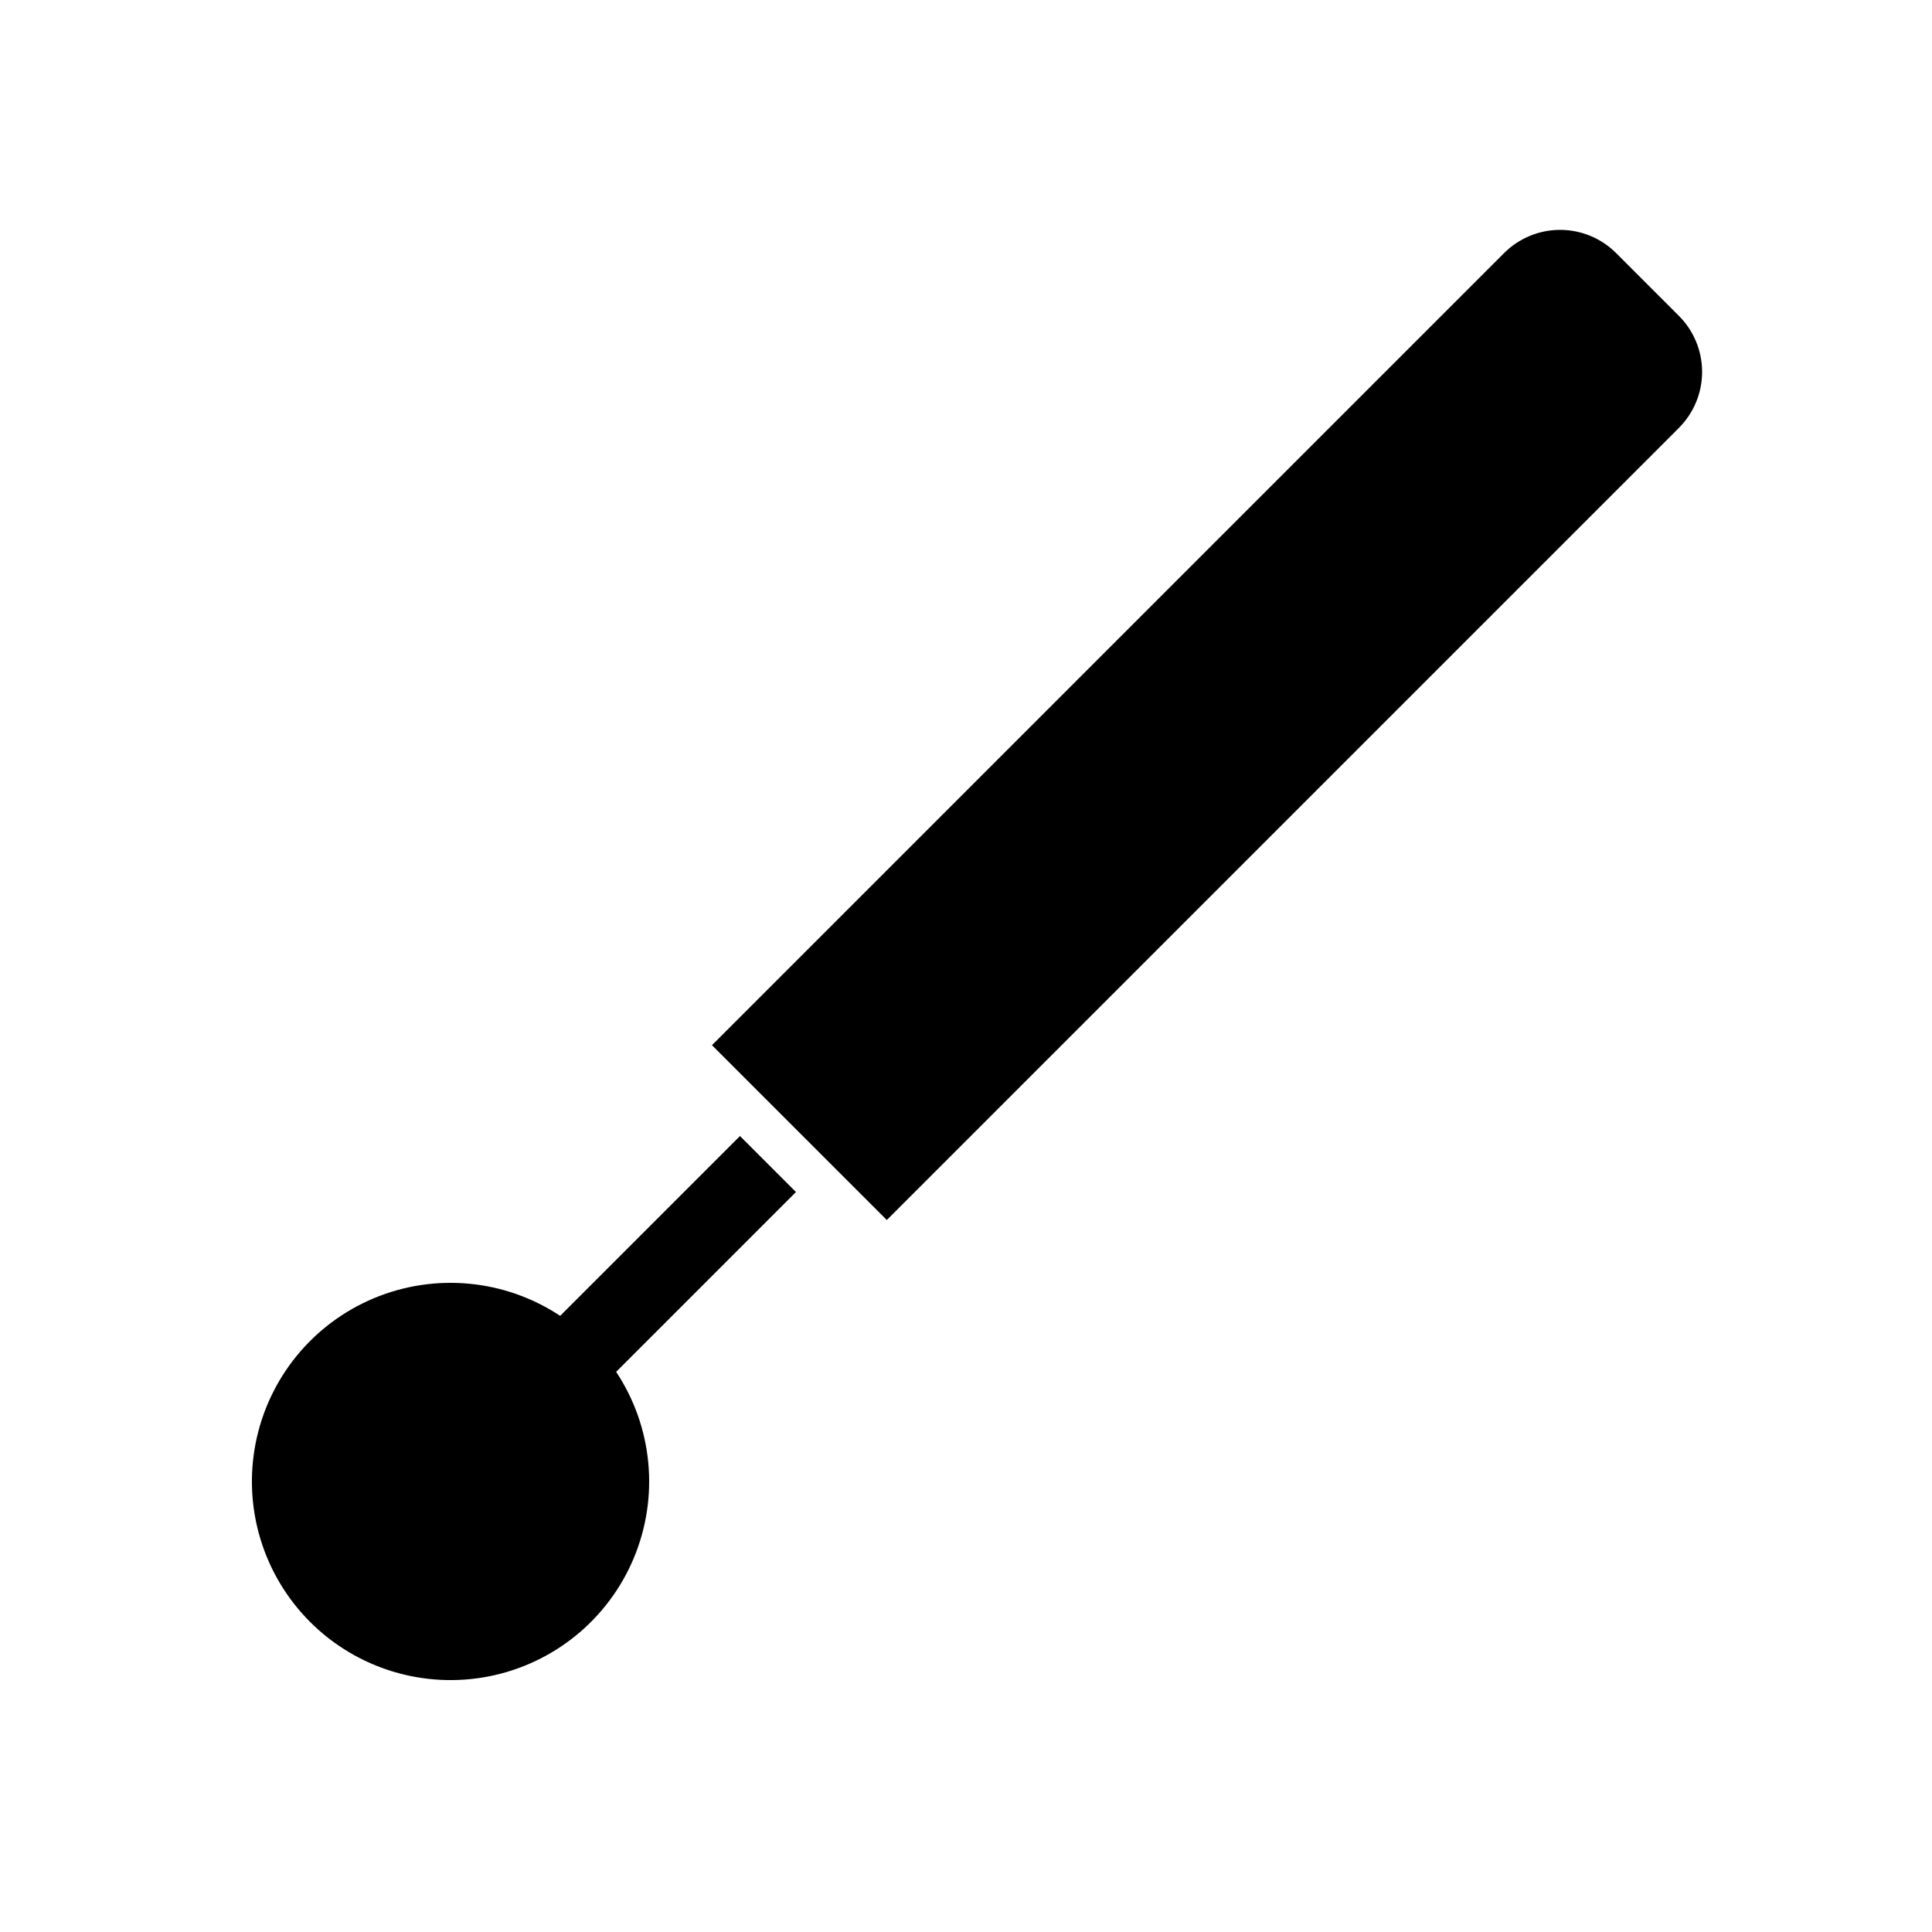
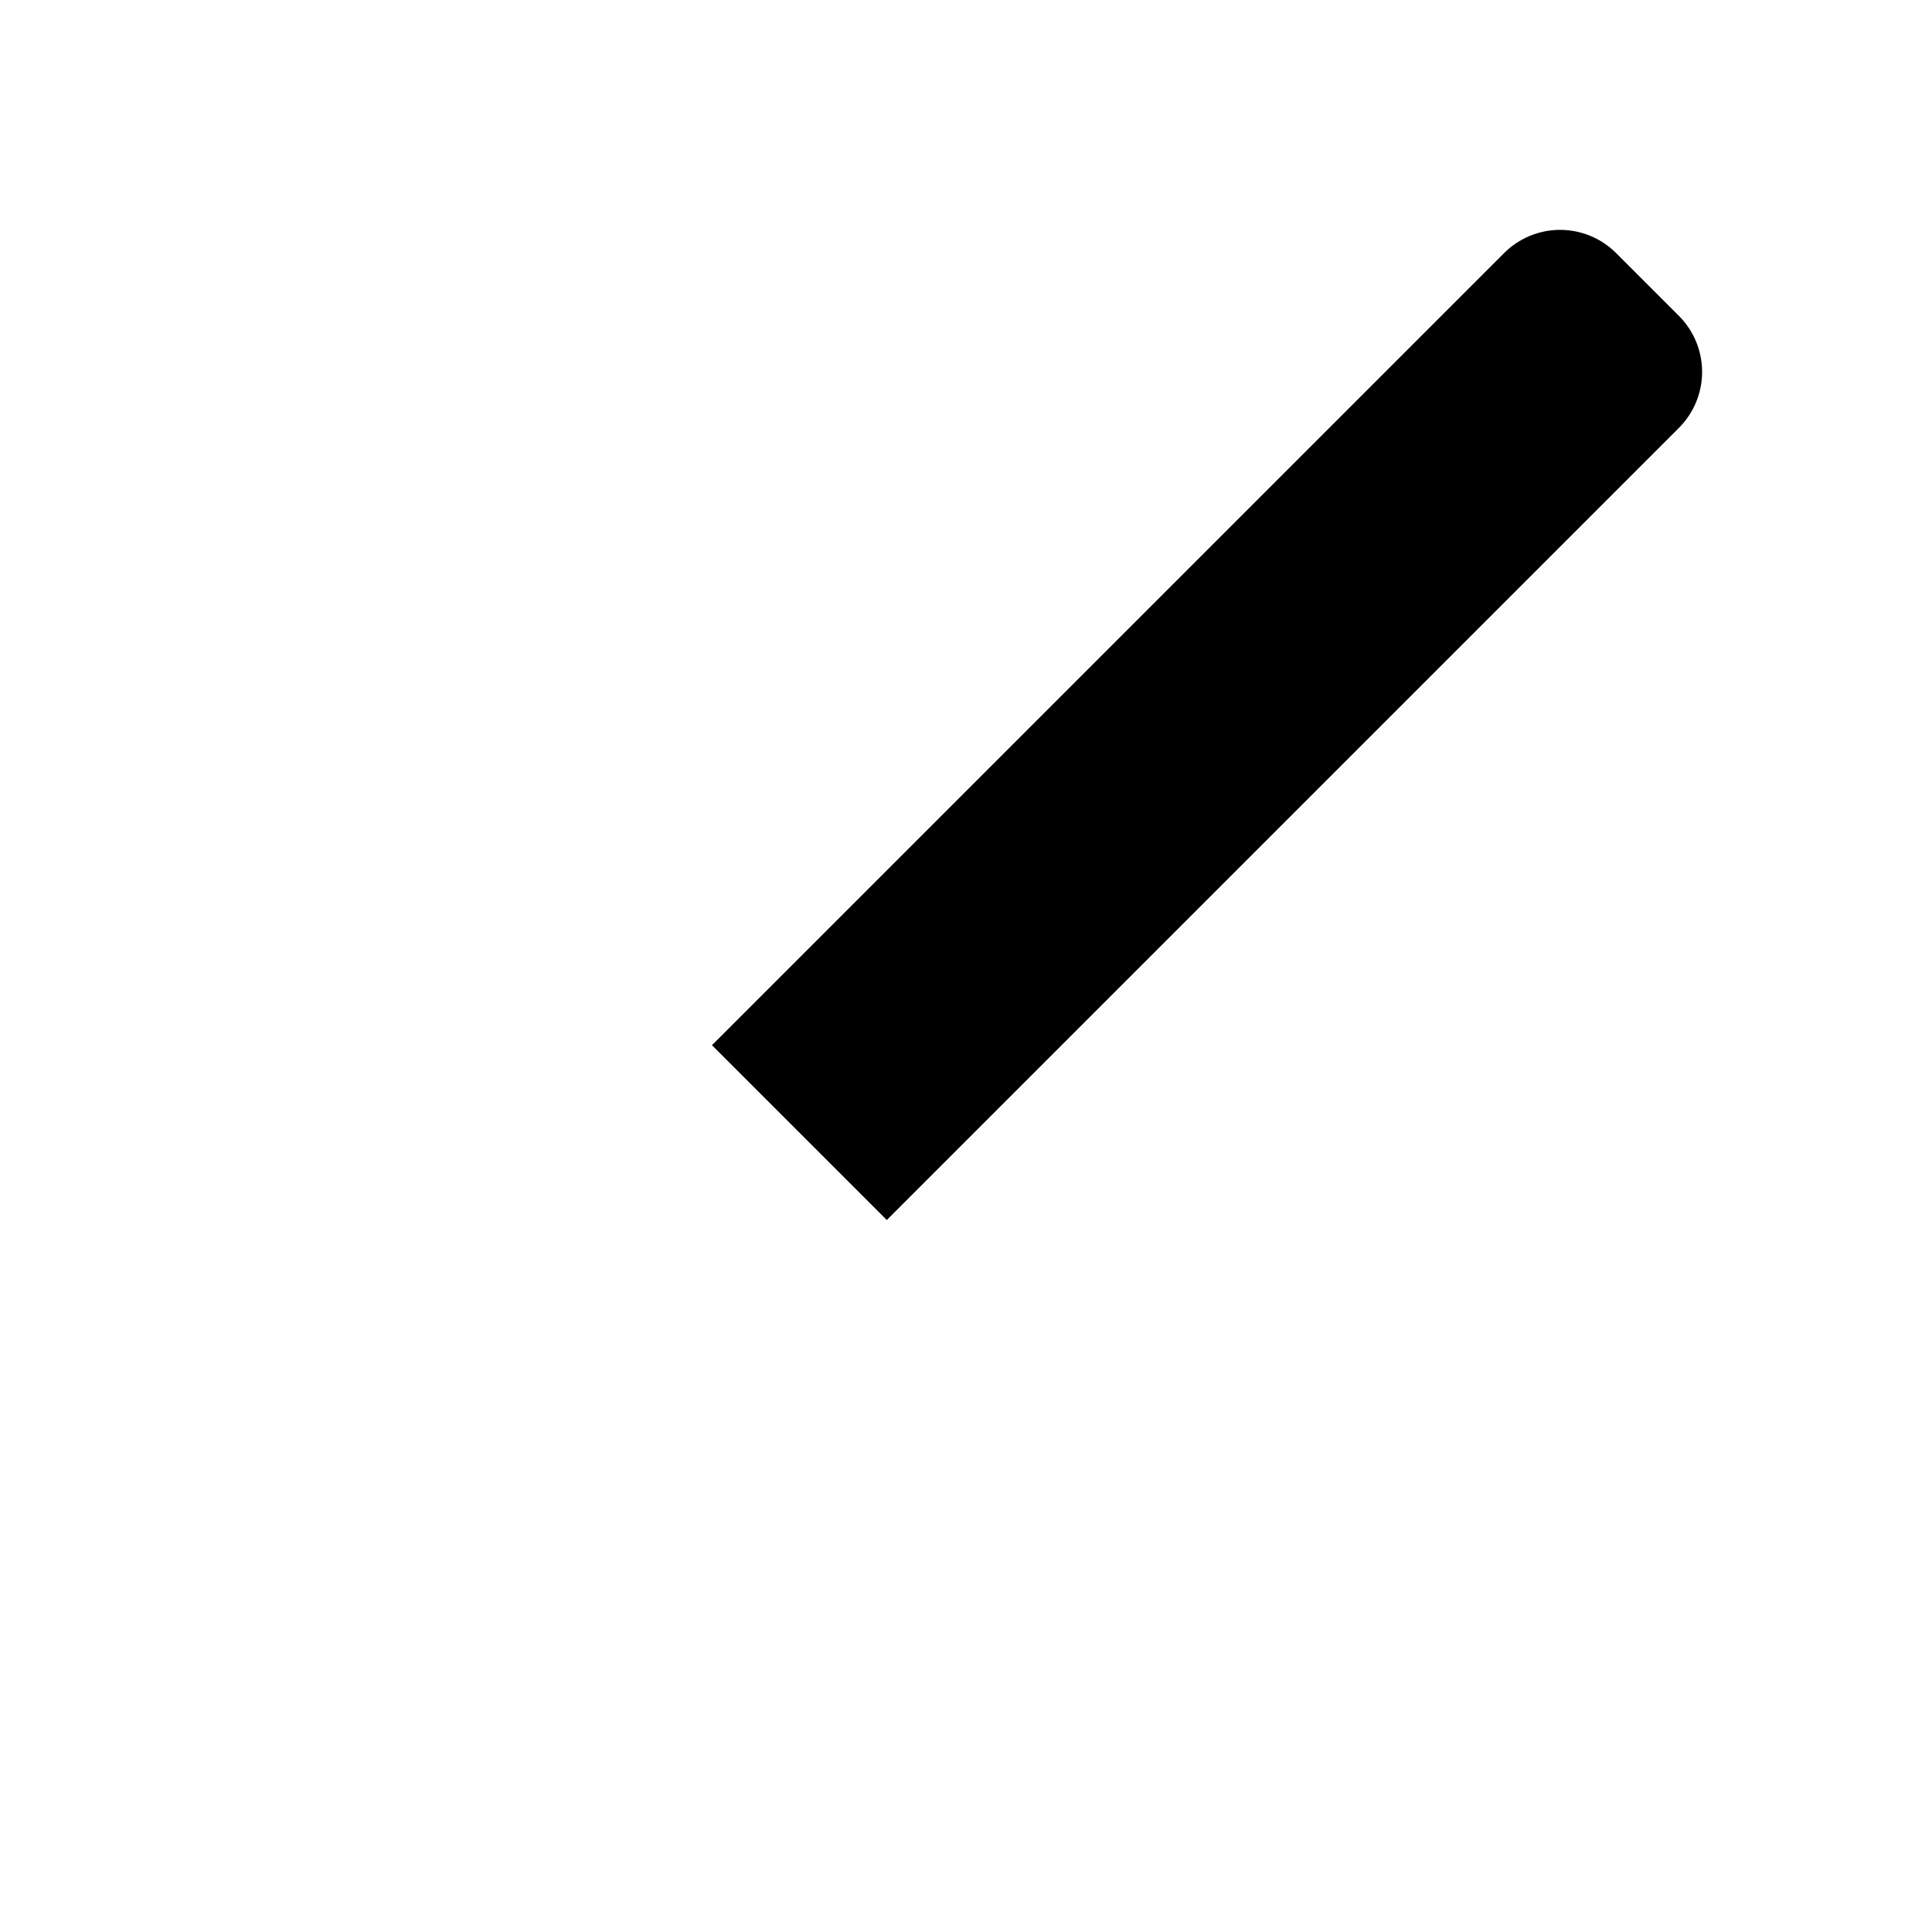
<svg xmlns="http://www.w3.org/2000/svg" fill="#000000" width="800px" height="800px" version="1.1" viewBox="144 144 512 512">
  <g>
-     <path d="m340.1 445.06-47.652 47.652c-14.637-9.688-33.141-11.445-49.336-4.68-16.199 6.766-27.957 21.156-31.355 38.379-3.402 17.219 2.008 35.004 14.418 47.414 12.414 12.41 30.195 17.82 47.414 14.422 17.223-3.402 31.613-15.16 38.379-31.355 6.766-16.199 5.012-34.703-4.68-49.34l47.652-47.652z" />
    <path d="m588.93 227.71-16.645-16.645c-3.938-3.938-9.277-6.148-14.844-6.148s-10.902 2.211-14.84 6.148l-209.92 209.92 46.332 46.328 209.92-209.92h-0.004c3.938-3.938 6.148-9.273 6.148-14.84s-2.211-10.906-6.148-14.844z" />
  </g>
</svg>